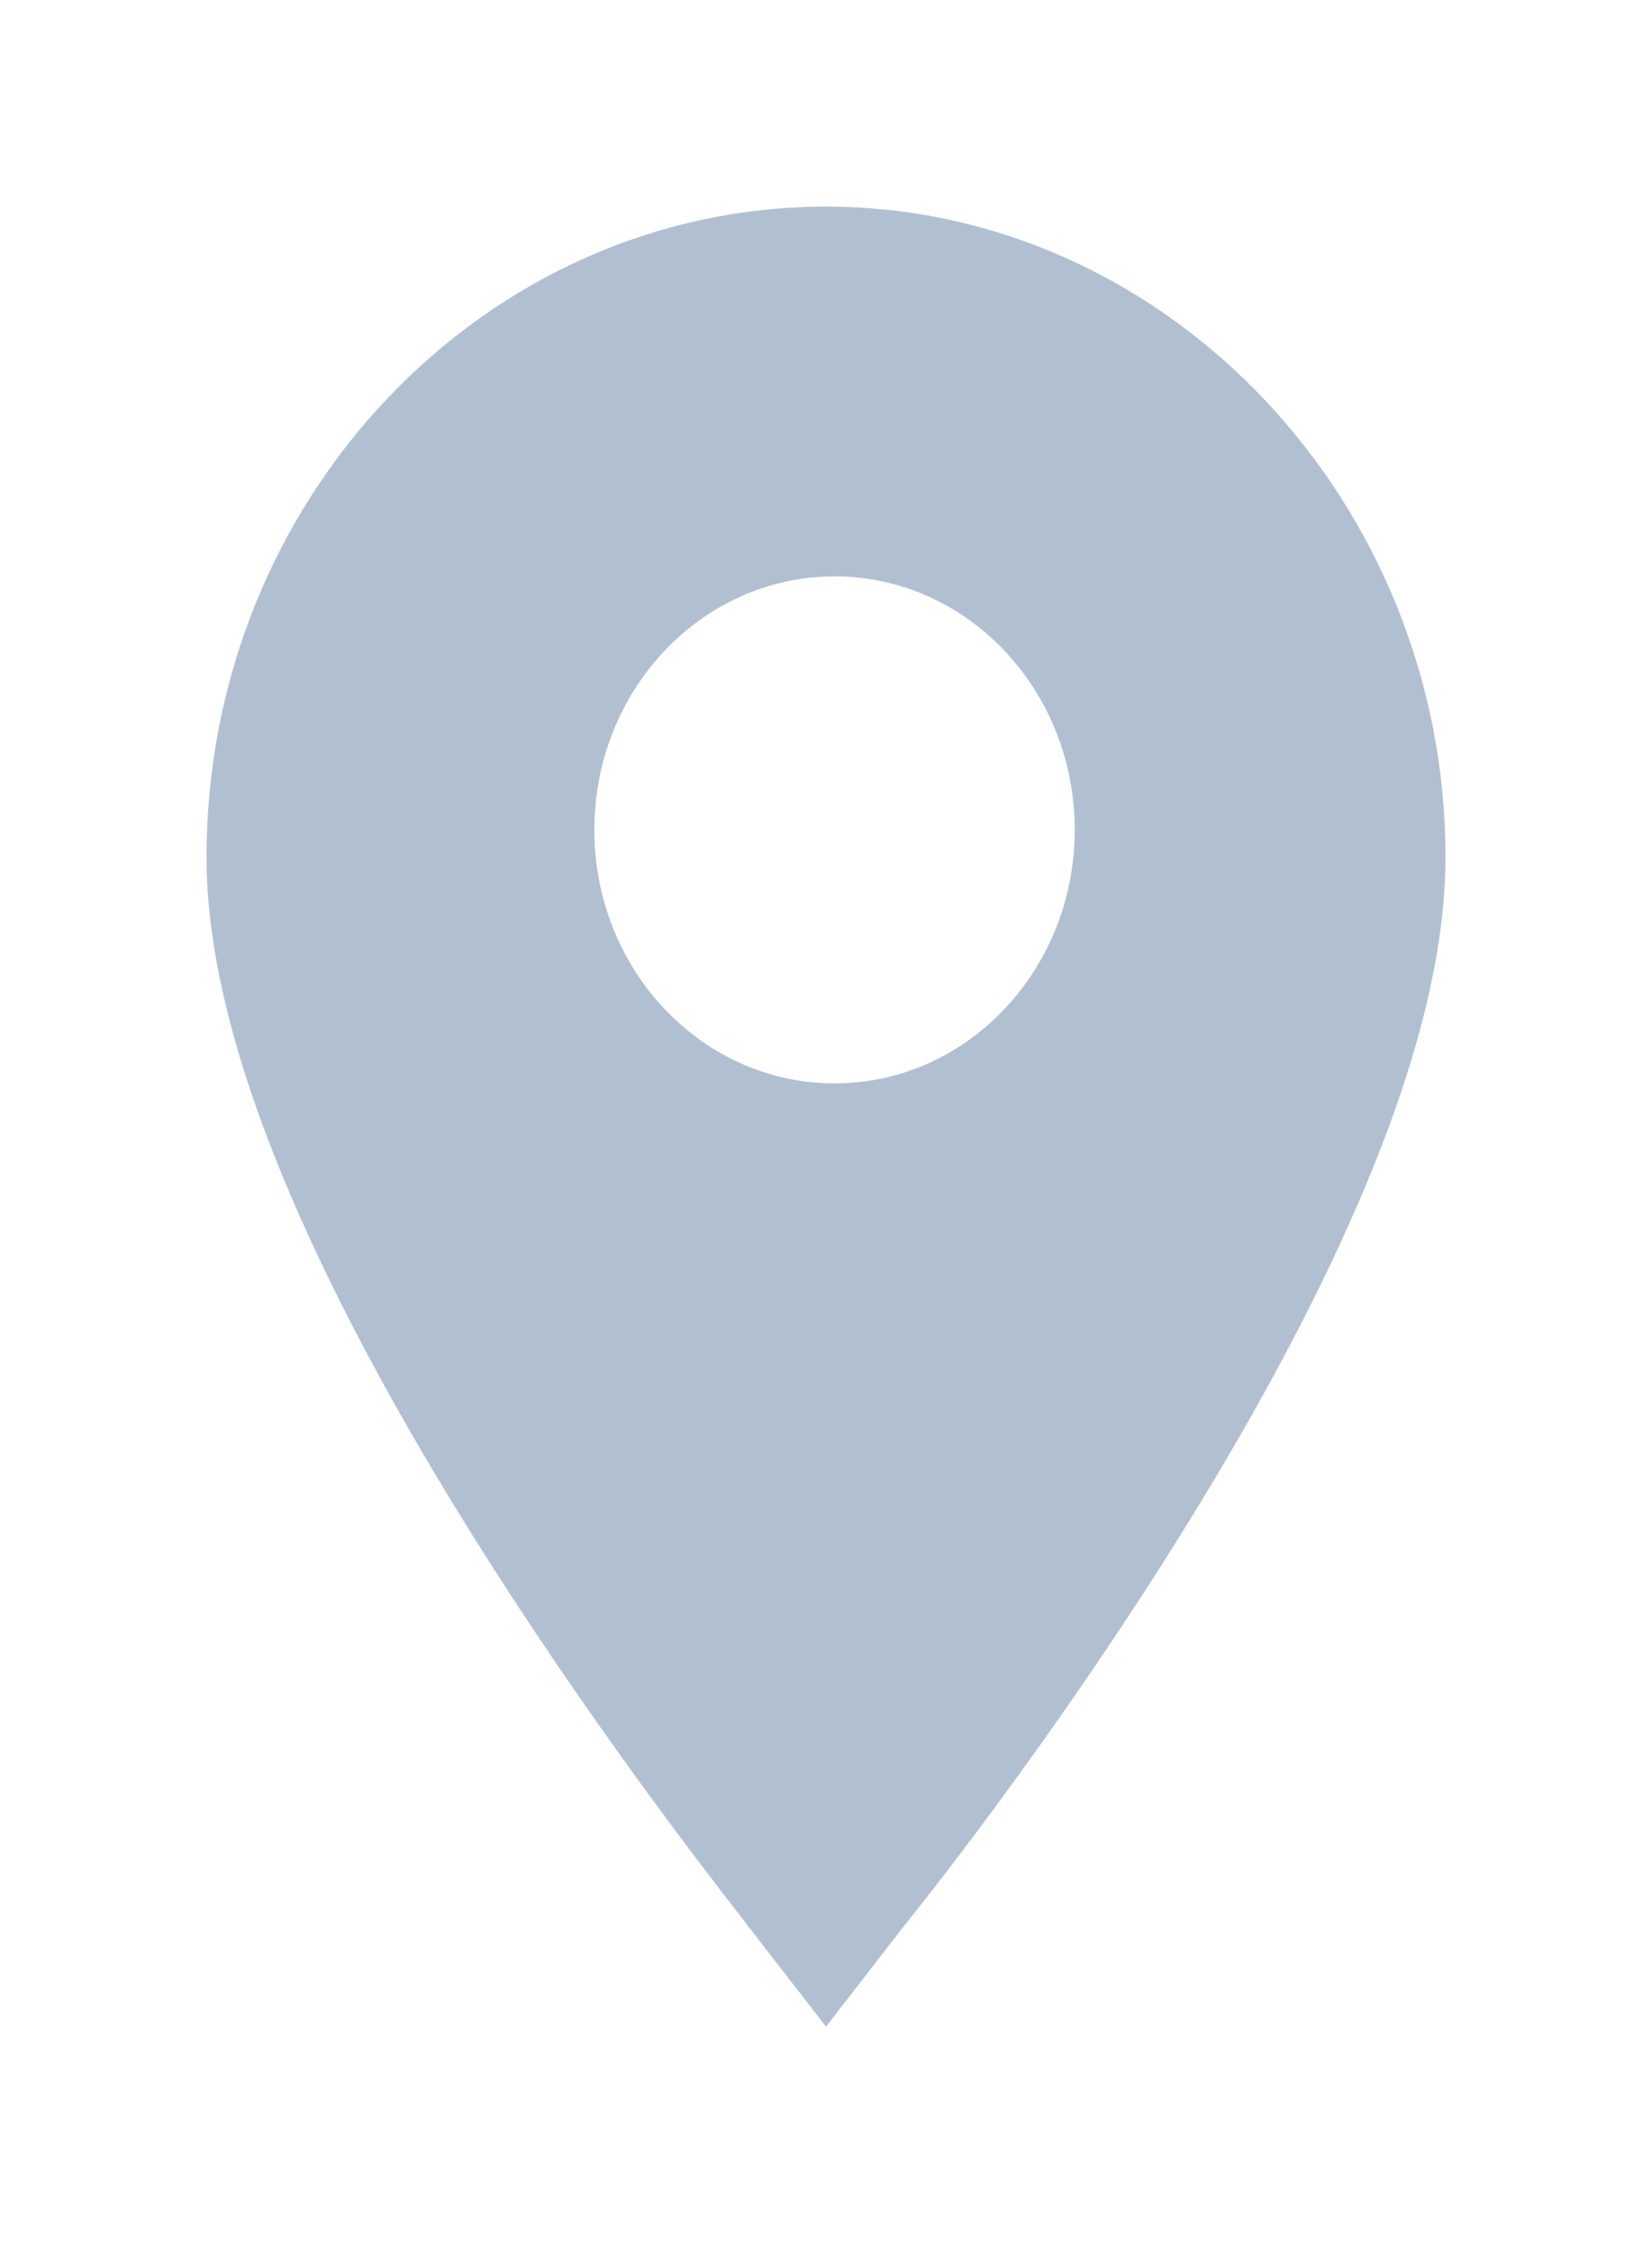
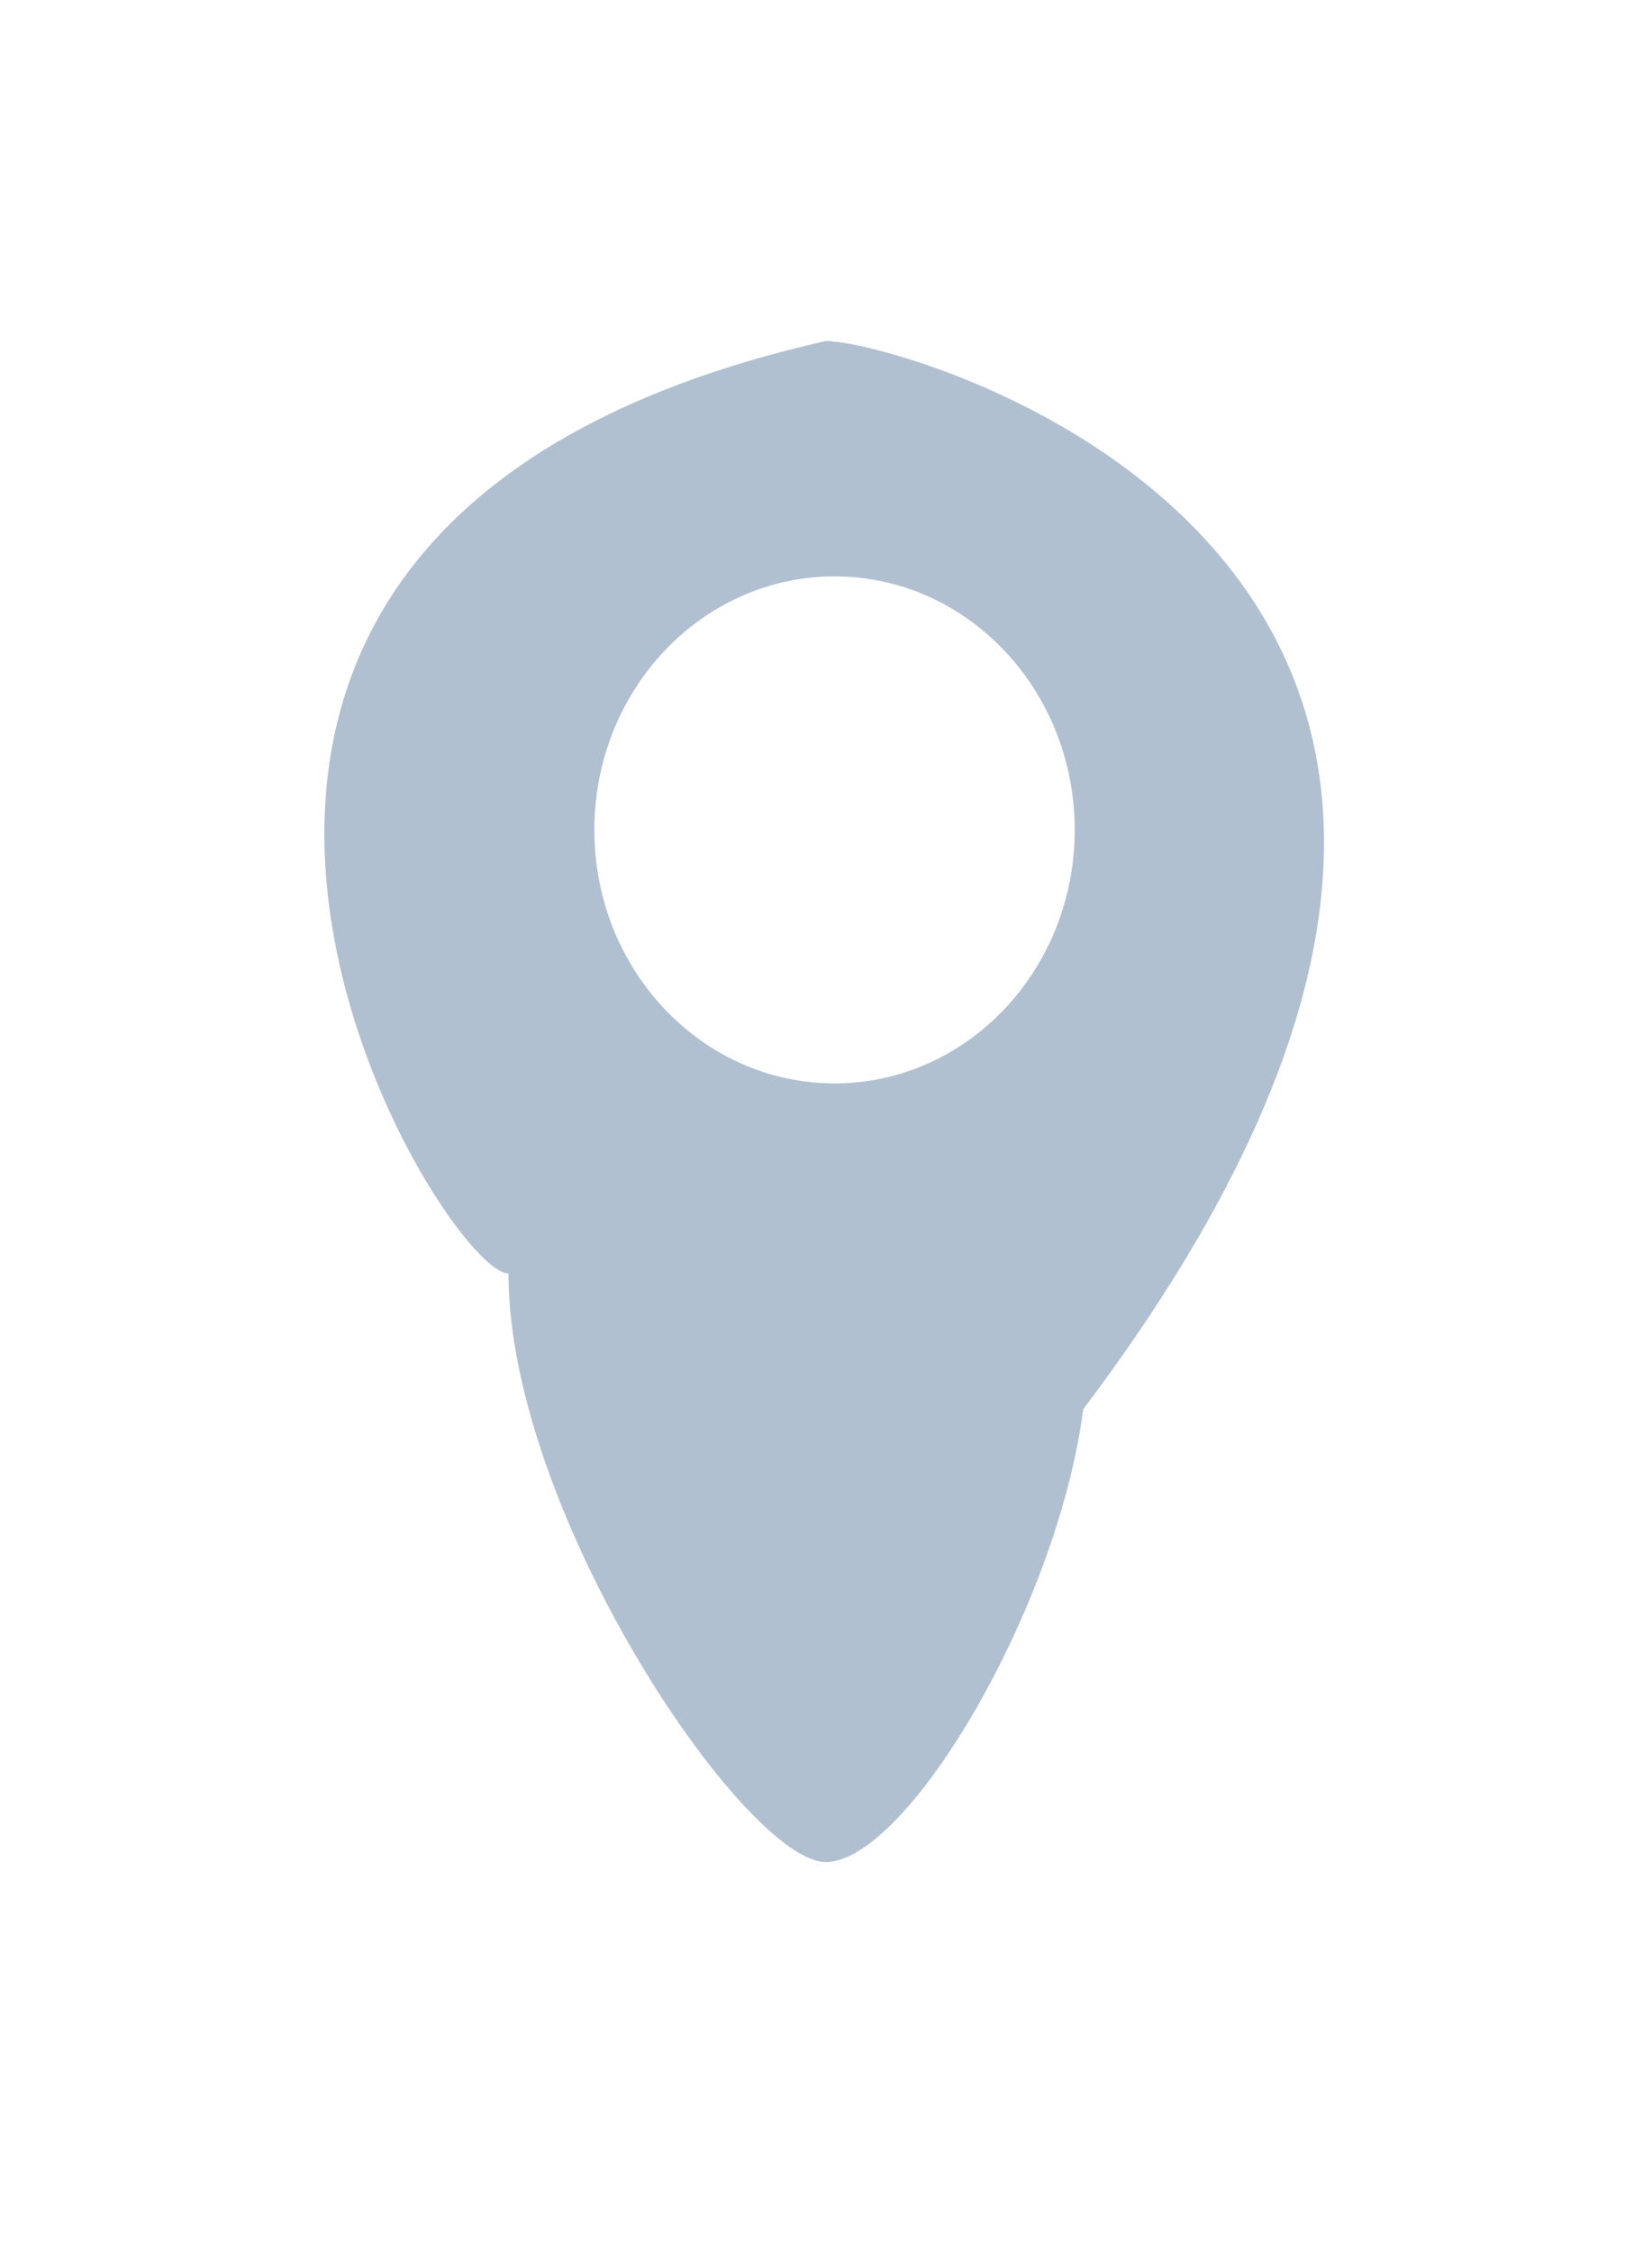
<svg xmlns="http://www.w3.org/2000/svg" width="80" height="109" viewBox="0 0 80 109" fill="none">
  <g opacity="0.39" filter="url(#filter0_d_74_24)">
-     <path d="M38.815 90.109L40 91.637L41.185 90.109L42.622 88.257C43.198 87.547 49.585 79.606 55.857 69.555C59.015 64.495 62.161 58.871 64.522 53.345C66.873 47.844 68.5 42.316 68.5 37.482C68.5 21.133 55.689 7.5 40 7.5C24.317 7.5 11.5 20.957 11.5 37.482C11.5 42.316 13.127 47.834 15.478 53.322C17.84 58.836 20.986 64.444 24.143 69.492C29.589 78.201 35.179 85.412 36.85 87.568C37.111 87.904 37.276 88.117 37.331 88.194L37.349 88.219L37.368 88.244L38.815 90.109ZM18.357 37.312C18.357 24.664 28.052 14.399 40 14.399C51.948 14.399 61.643 24.664 61.643 37.312C61.643 40.638 60.605 44.639 58.88 48.957C57.162 53.254 54.807 57.759 52.268 62.065C47.858 69.545 42.946 76.337 40.001 80.261C37.057 76.33 32.144 69.502 27.733 62.003C25.194 57.686 22.837 53.174 21.12 48.884C19.394 44.573 18.357 40.594 18.357 37.312Z" fill="#355D88" stroke="#355D88" stroke-width="3" />
    <path fill-rule="evenodd" clip-rule="evenodd" d="M39.993 86.118C43.893 86.118 51.209 73.849 52.455 64.209C83.193 23.458 43.893 12.504 39.993 12.504C-0.714 21.706 21.301 57.636 24.624 57.636C24.624 69.252 36.093 86.118 39.993 86.118ZM40.414 48.434C46.837 48.434 52.044 42.941 52.044 36.165C52.044 29.389 46.837 23.896 40.414 23.896C33.99 23.896 28.783 29.389 28.783 36.165C28.783 42.941 33.99 48.434 40.414 48.434Z" fill="#355D88" />
  </g>
  <defs>
    <filter id="filter0_d_74_24" x="0" y="0" width="80" height="108.084" filterUnits="userSpaceOnUse" color-interpolation-filters="sRGB">
      <feFlood flood-opacity="0" result="BackgroundImageFix" />
      <feColorMatrix in="SourceAlpha" type="matrix" values="0 0 0 0 0 0 0 0 0 0 0 0 0 0 0 0 0 0 127 0" result="hardAlpha" />
      <feOffset dy="4" />
      <feGaussianBlur stdDeviation="5" />
      <feComposite in2="hardAlpha" operator="out" />
      <feColorMatrix type="matrix" values="0 0 0 0 0 0 0 0 0 0 0 0 0 0 0 0 0 0 0.25 0" />
      <feBlend mode="normal" in2="BackgroundImageFix" result="effect1_dropShadow_74_24" />
      <feBlend mode="normal" in="SourceGraphic" in2="effect1_dropShadow_74_24" result="shape" />
    </filter>
  </defs>
</svg>